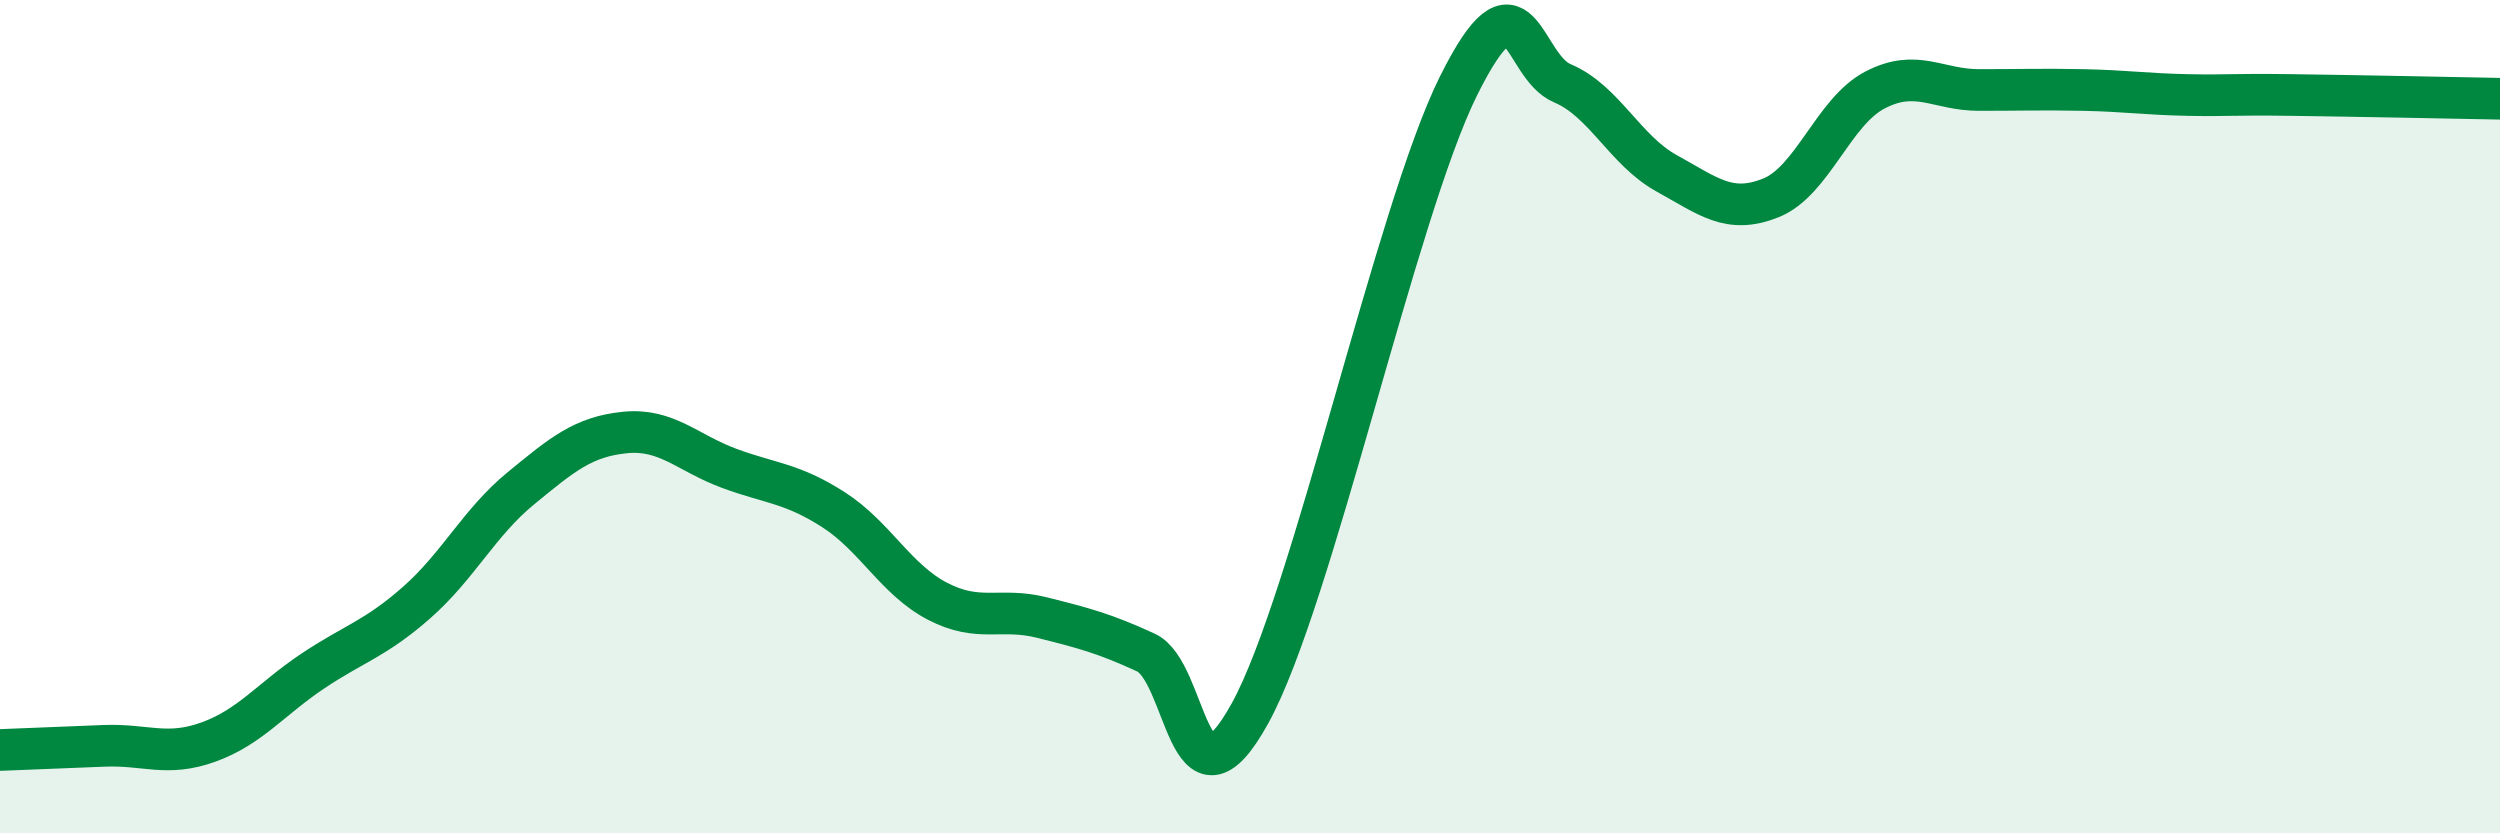
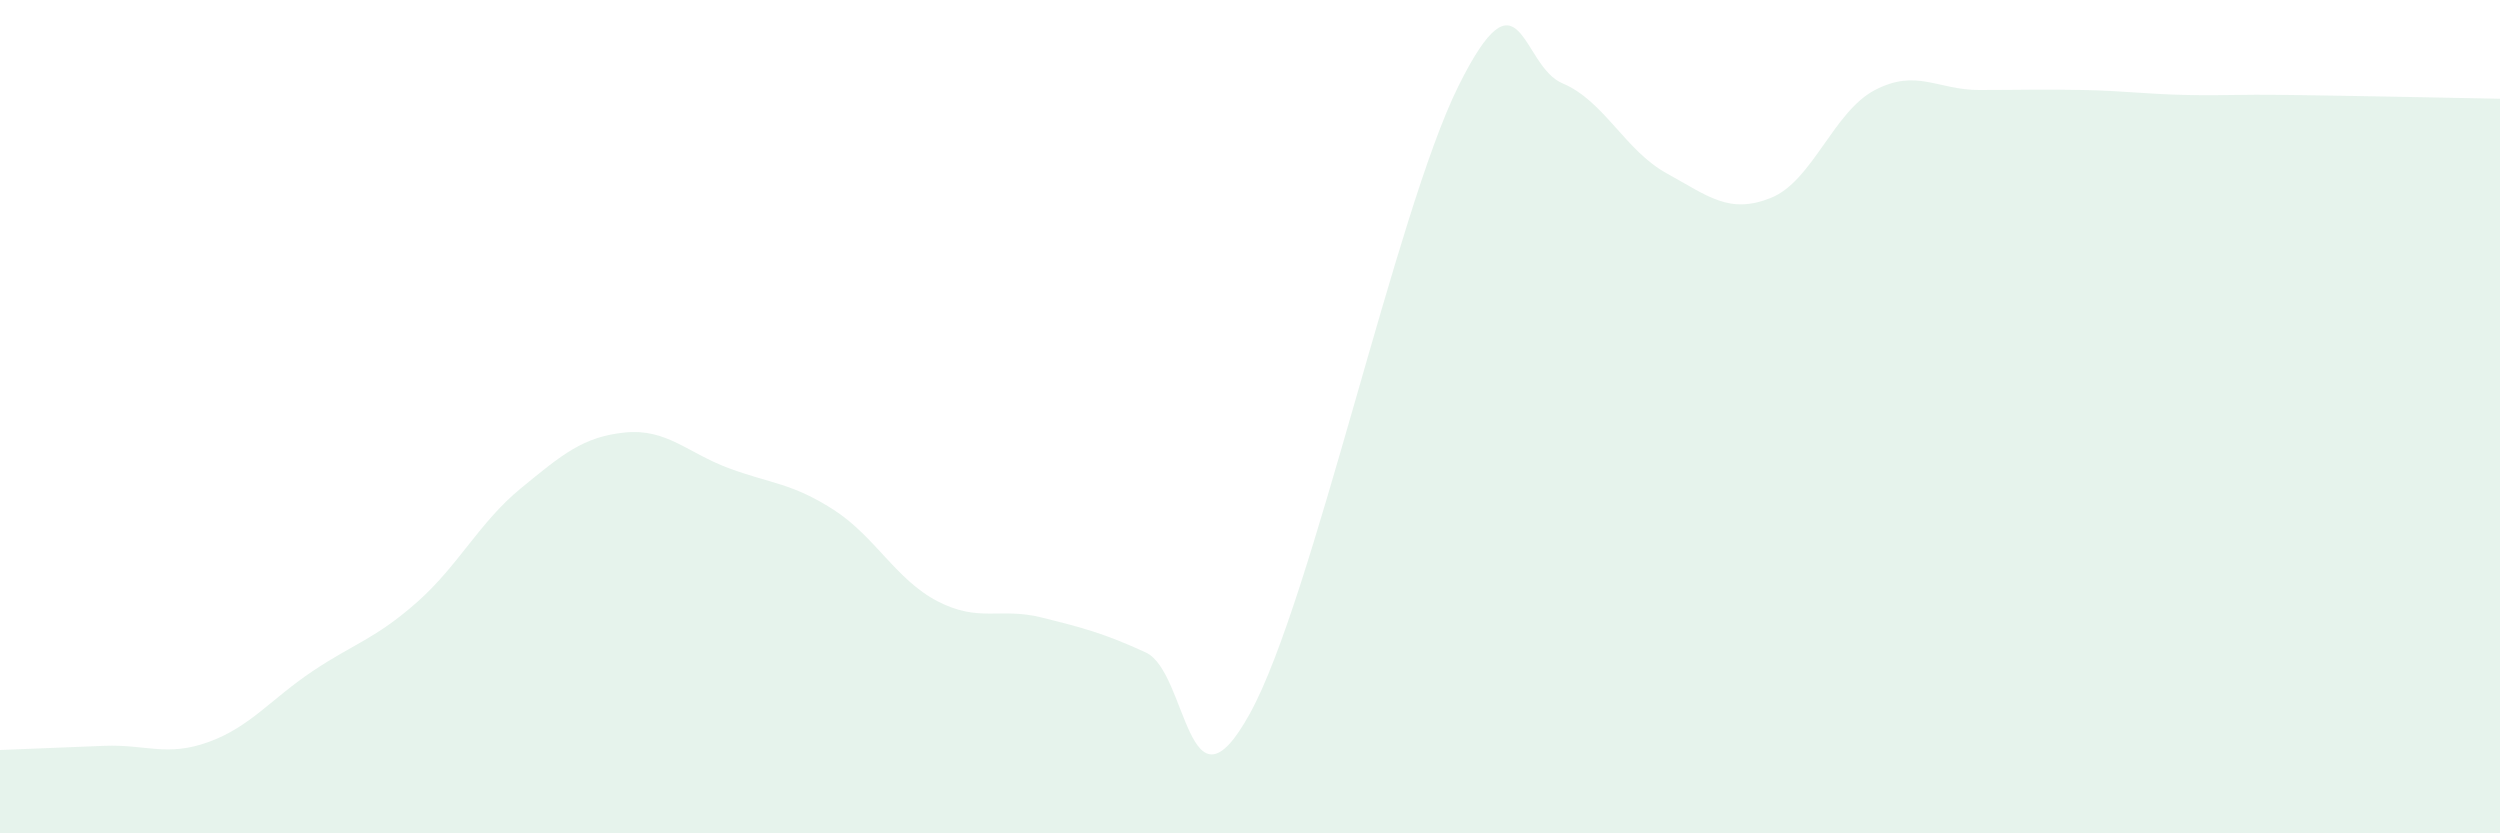
<svg xmlns="http://www.w3.org/2000/svg" width="60" height="20" viewBox="0 0 60 20">
-   <path d="M 0,18 C 0.5,17.98 1.5,17.94 2.5,17.9 C 3.5,17.86 4,18.17 5,17.81 C 6,17.45 6.5,16.78 7.5,16.11 C 8.5,15.44 9,15.34 10,14.46 C 11,13.58 11.5,12.54 12.5,11.72 C 13.5,10.9 14,10.48 15,10.38 C 16,10.28 16.5,10.87 17.5,11.24 C 18.5,11.61 19,11.59 20,12.23 C 21,12.87 21.5,13.91 22.5,14.43 C 23.5,14.95 24,14.57 25,14.82 C 26,15.07 26.5,15.2 27.5,15.66 C 28.5,16.12 28.5,19.84 30,17.12 C 31.5,14.4 33.5,5.09 35,2.07 C 36.5,-0.95 36.5,1.58 37.5,2 C 38.5,2.42 39,3.61 40,4.16 C 41,4.71 41.5,5.15 42.5,4.75 C 43.5,4.35 44,2.68 45,2.16 C 46,1.64 46.5,2.16 47.5,2.16 C 48.5,2.16 49,2.14 50,2.16 C 51,2.18 51.5,2.26 52.5,2.28 C 53.5,2.3 53.5,2.26 55,2.28 C 56.5,2.3 59,2.35 60,2.37L60 20L0 20Z" fill="#008740" opacity="0.1" stroke-linecap="round" stroke-linejoin="round" />
-   <path d="M 0,18 C 0.5,17.98 1.5,17.94 2.5,17.9 C 3.5,17.86 4,18.17 5,17.81 C 6,17.45 6.5,16.78 7.5,16.11 C 8.5,15.44 9,15.34 10,14.46 C 11,13.58 11.5,12.54 12.5,11.72 C 13.5,10.9 14,10.48 15,10.38 C 16,10.28 16.5,10.87 17.5,11.24 C 18.5,11.61 19,11.59 20,12.23 C 21,12.87 21.5,13.91 22.5,14.43 C 23.5,14.95 24,14.57 25,14.82 C 26,15.07 26.5,15.2 27.5,15.66 C 28.5,16.12 28.5,19.84 30,17.12 C 31.5,14.4 33.5,5.09 35,2.07 C 36.5,-0.95 36.5,1.58 37.5,2 C 38.5,2.42 39,3.61 40,4.16 C 41,4.71 41.5,5.15 42.5,4.75 C 43.5,4.35 44,2.68 45,2.16 C 46,1.64 46.5,2.16 47.5,2.16 C 48.5,2.16 49,2.14 50,2.16 C 51,2.18 51.5,2.26 52.5,2.28 C 53.5,2.3 53.5,2.26 55,2.28 C 56.5,2.3 59,2.35 60,2.37" stroke="#008740" stroke-width="1" fill="none" stroke-linecap="round" stroke-linejoin="round" />
+   <path d="M 0,18 C 0.5,17.98 1.5,17.94 2.5,17.9 C 3.5,17.86 4,18.17 5,17.81 C 6,17.45 6.5,16.78 7.5,16.11 C 8.5,15.44 9,15.34 10,14.46 C 11,13.58 11.5,12.54 12.5,11.72 C 13.5,10.9 14,10.48 15,10.38 C 16,10.28 16.5,10.87 17.5,11.24 C 18.5,11.61 19,11.59 20,12.23 C 21,12.87 21.5,13.91 22.5,14.43 C 23.5,14.95 24,14.57 25,14.82 C 26,15.07 26.5,15.2 27.5,15.66 C 28.5,16.12 28.5,19.84 30,17.12 C 31.5,14.4 33.5,5.09 35,2.07 C 36.5,-0.95 36.5,1.58 37.5,2 C 38.5,2.42 39,3.61 40,4.16 C 41,4.71 41.5,5.15 42.5,4.75 C 43.5,4.35 44,2.68 45,2.16 C 46,1.64 46.5,2.16 47.5,2.16 C 48.5,2.16 49,2.14 50,2.16 C 51,2.18 51.5,2.26 52.5,2.28 C 53.5,2.3 53.5,2.26 55,2.28 C 56.5,2.3 59,2.35 60,2.37L60 20L0 20" fill="#008740" opacity="0.1" stroke-linecap="round" stroke-linejoin="round" />
</svg>